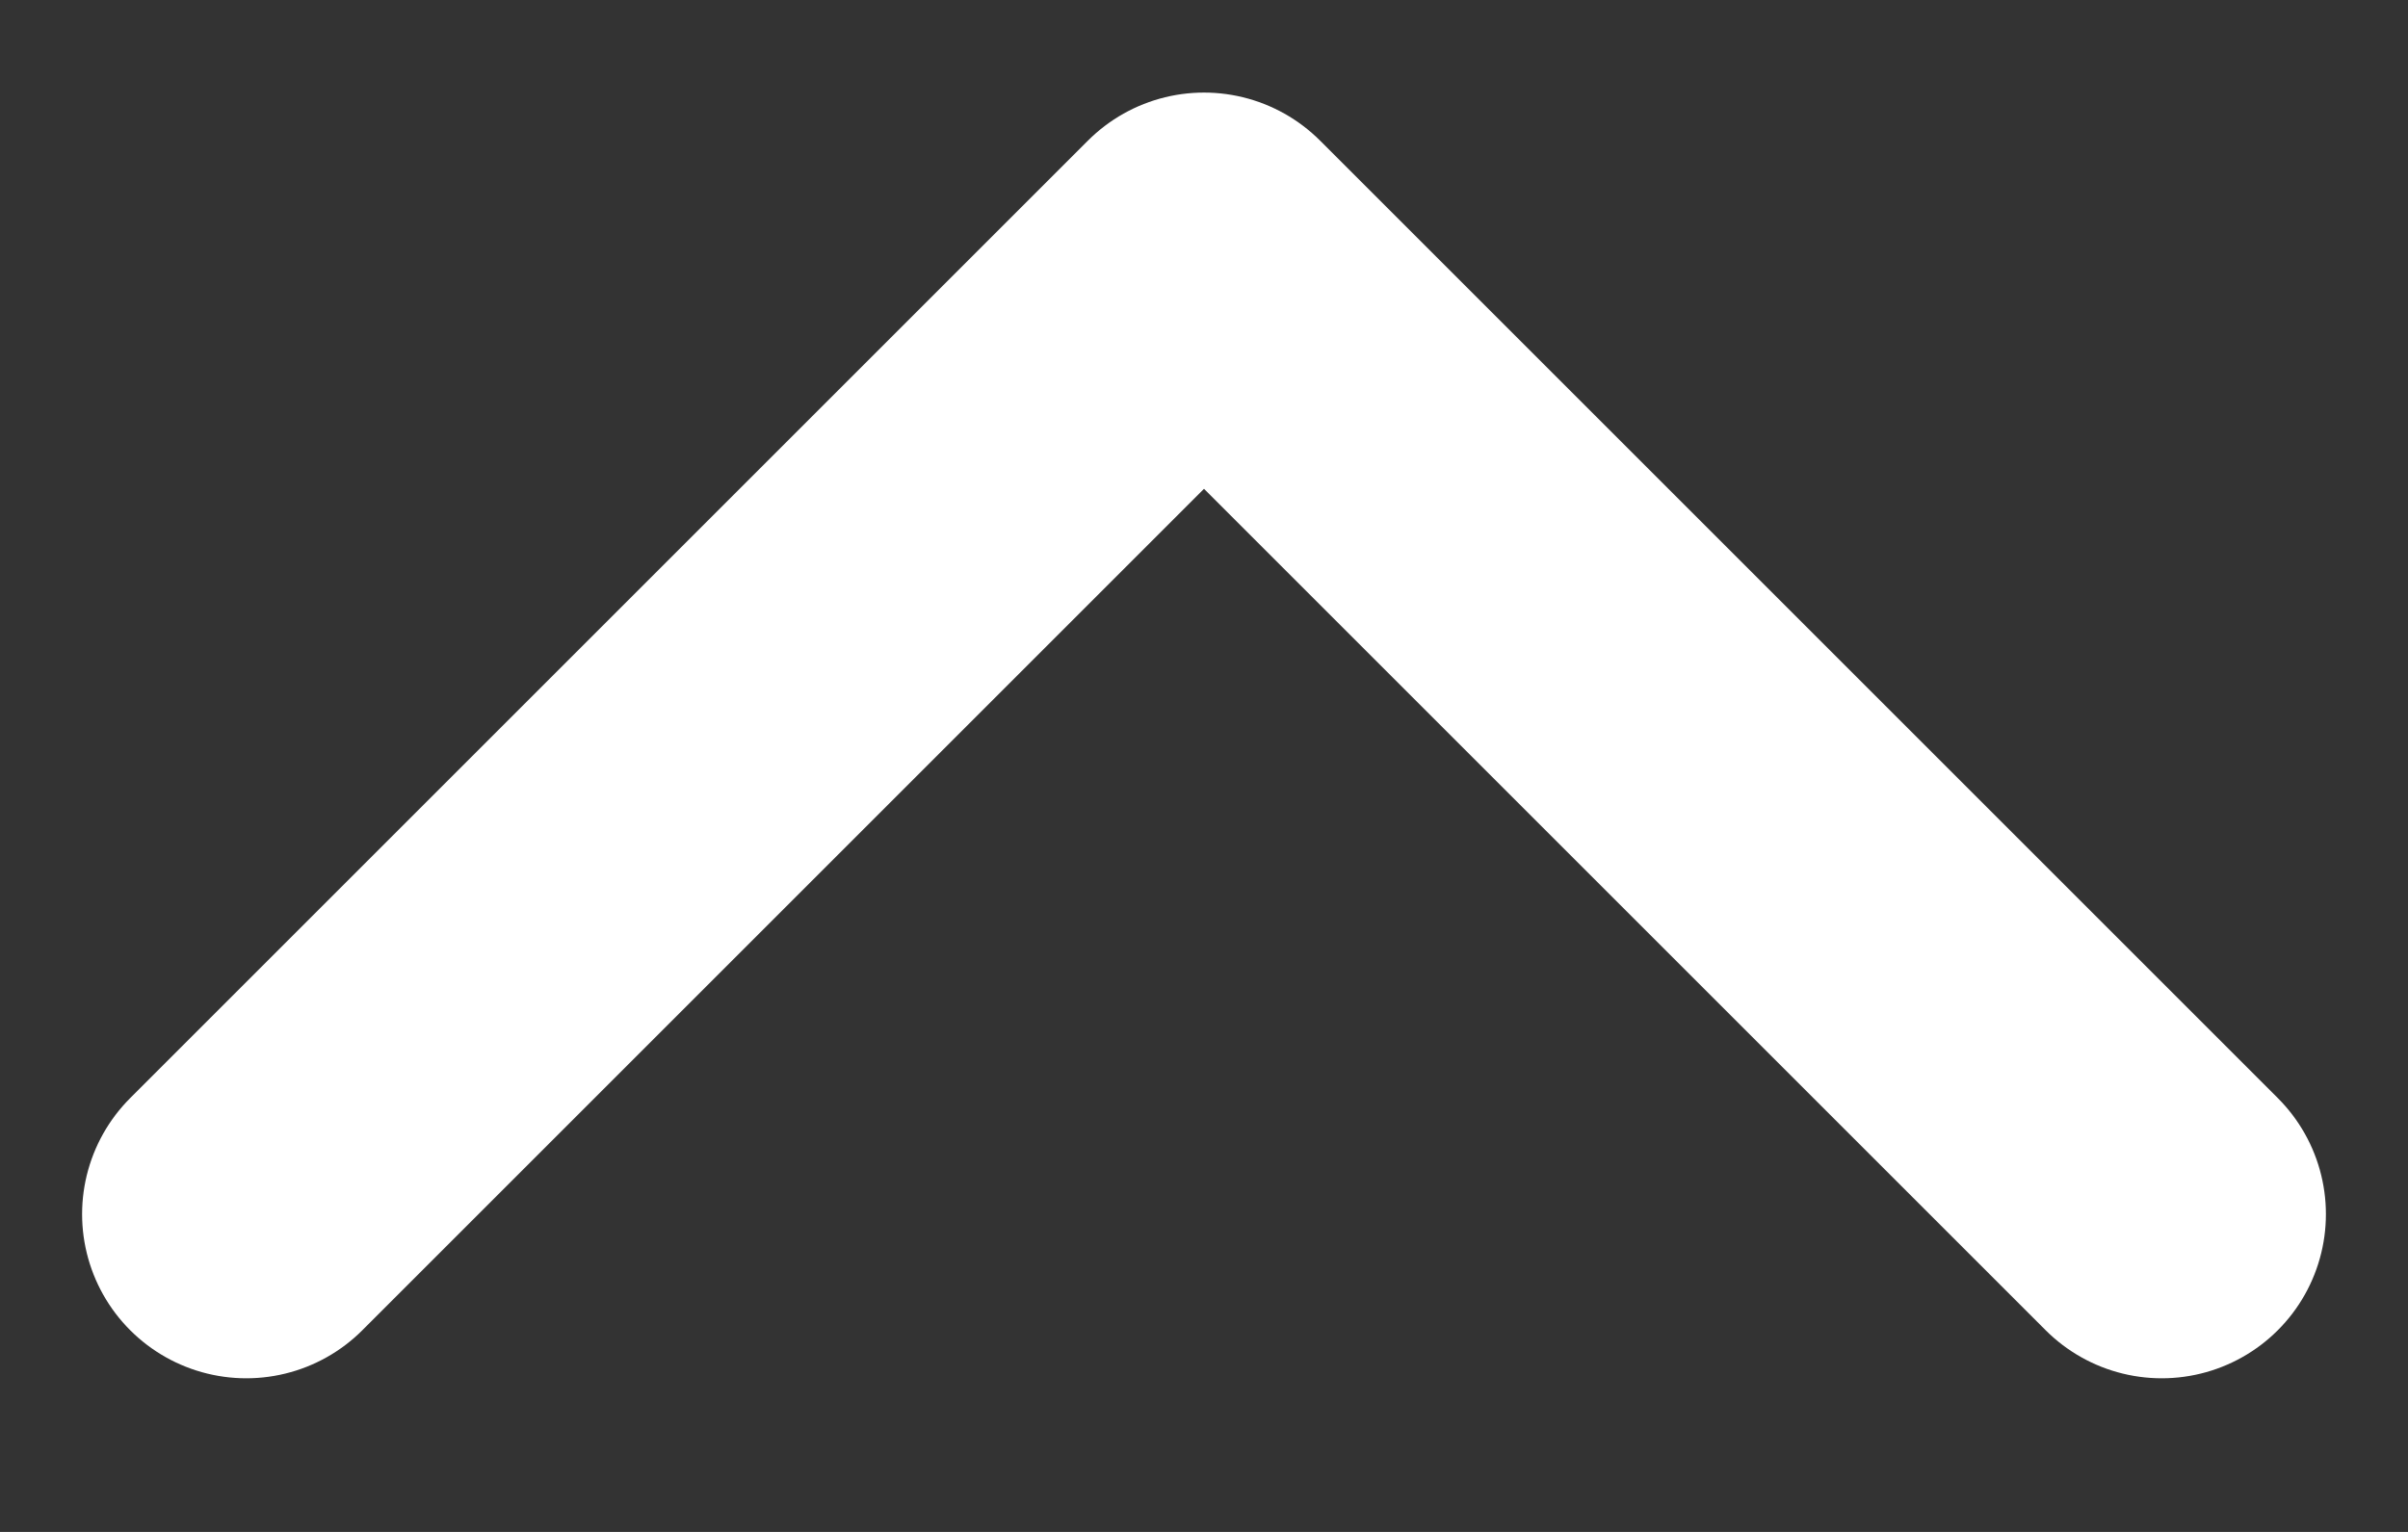
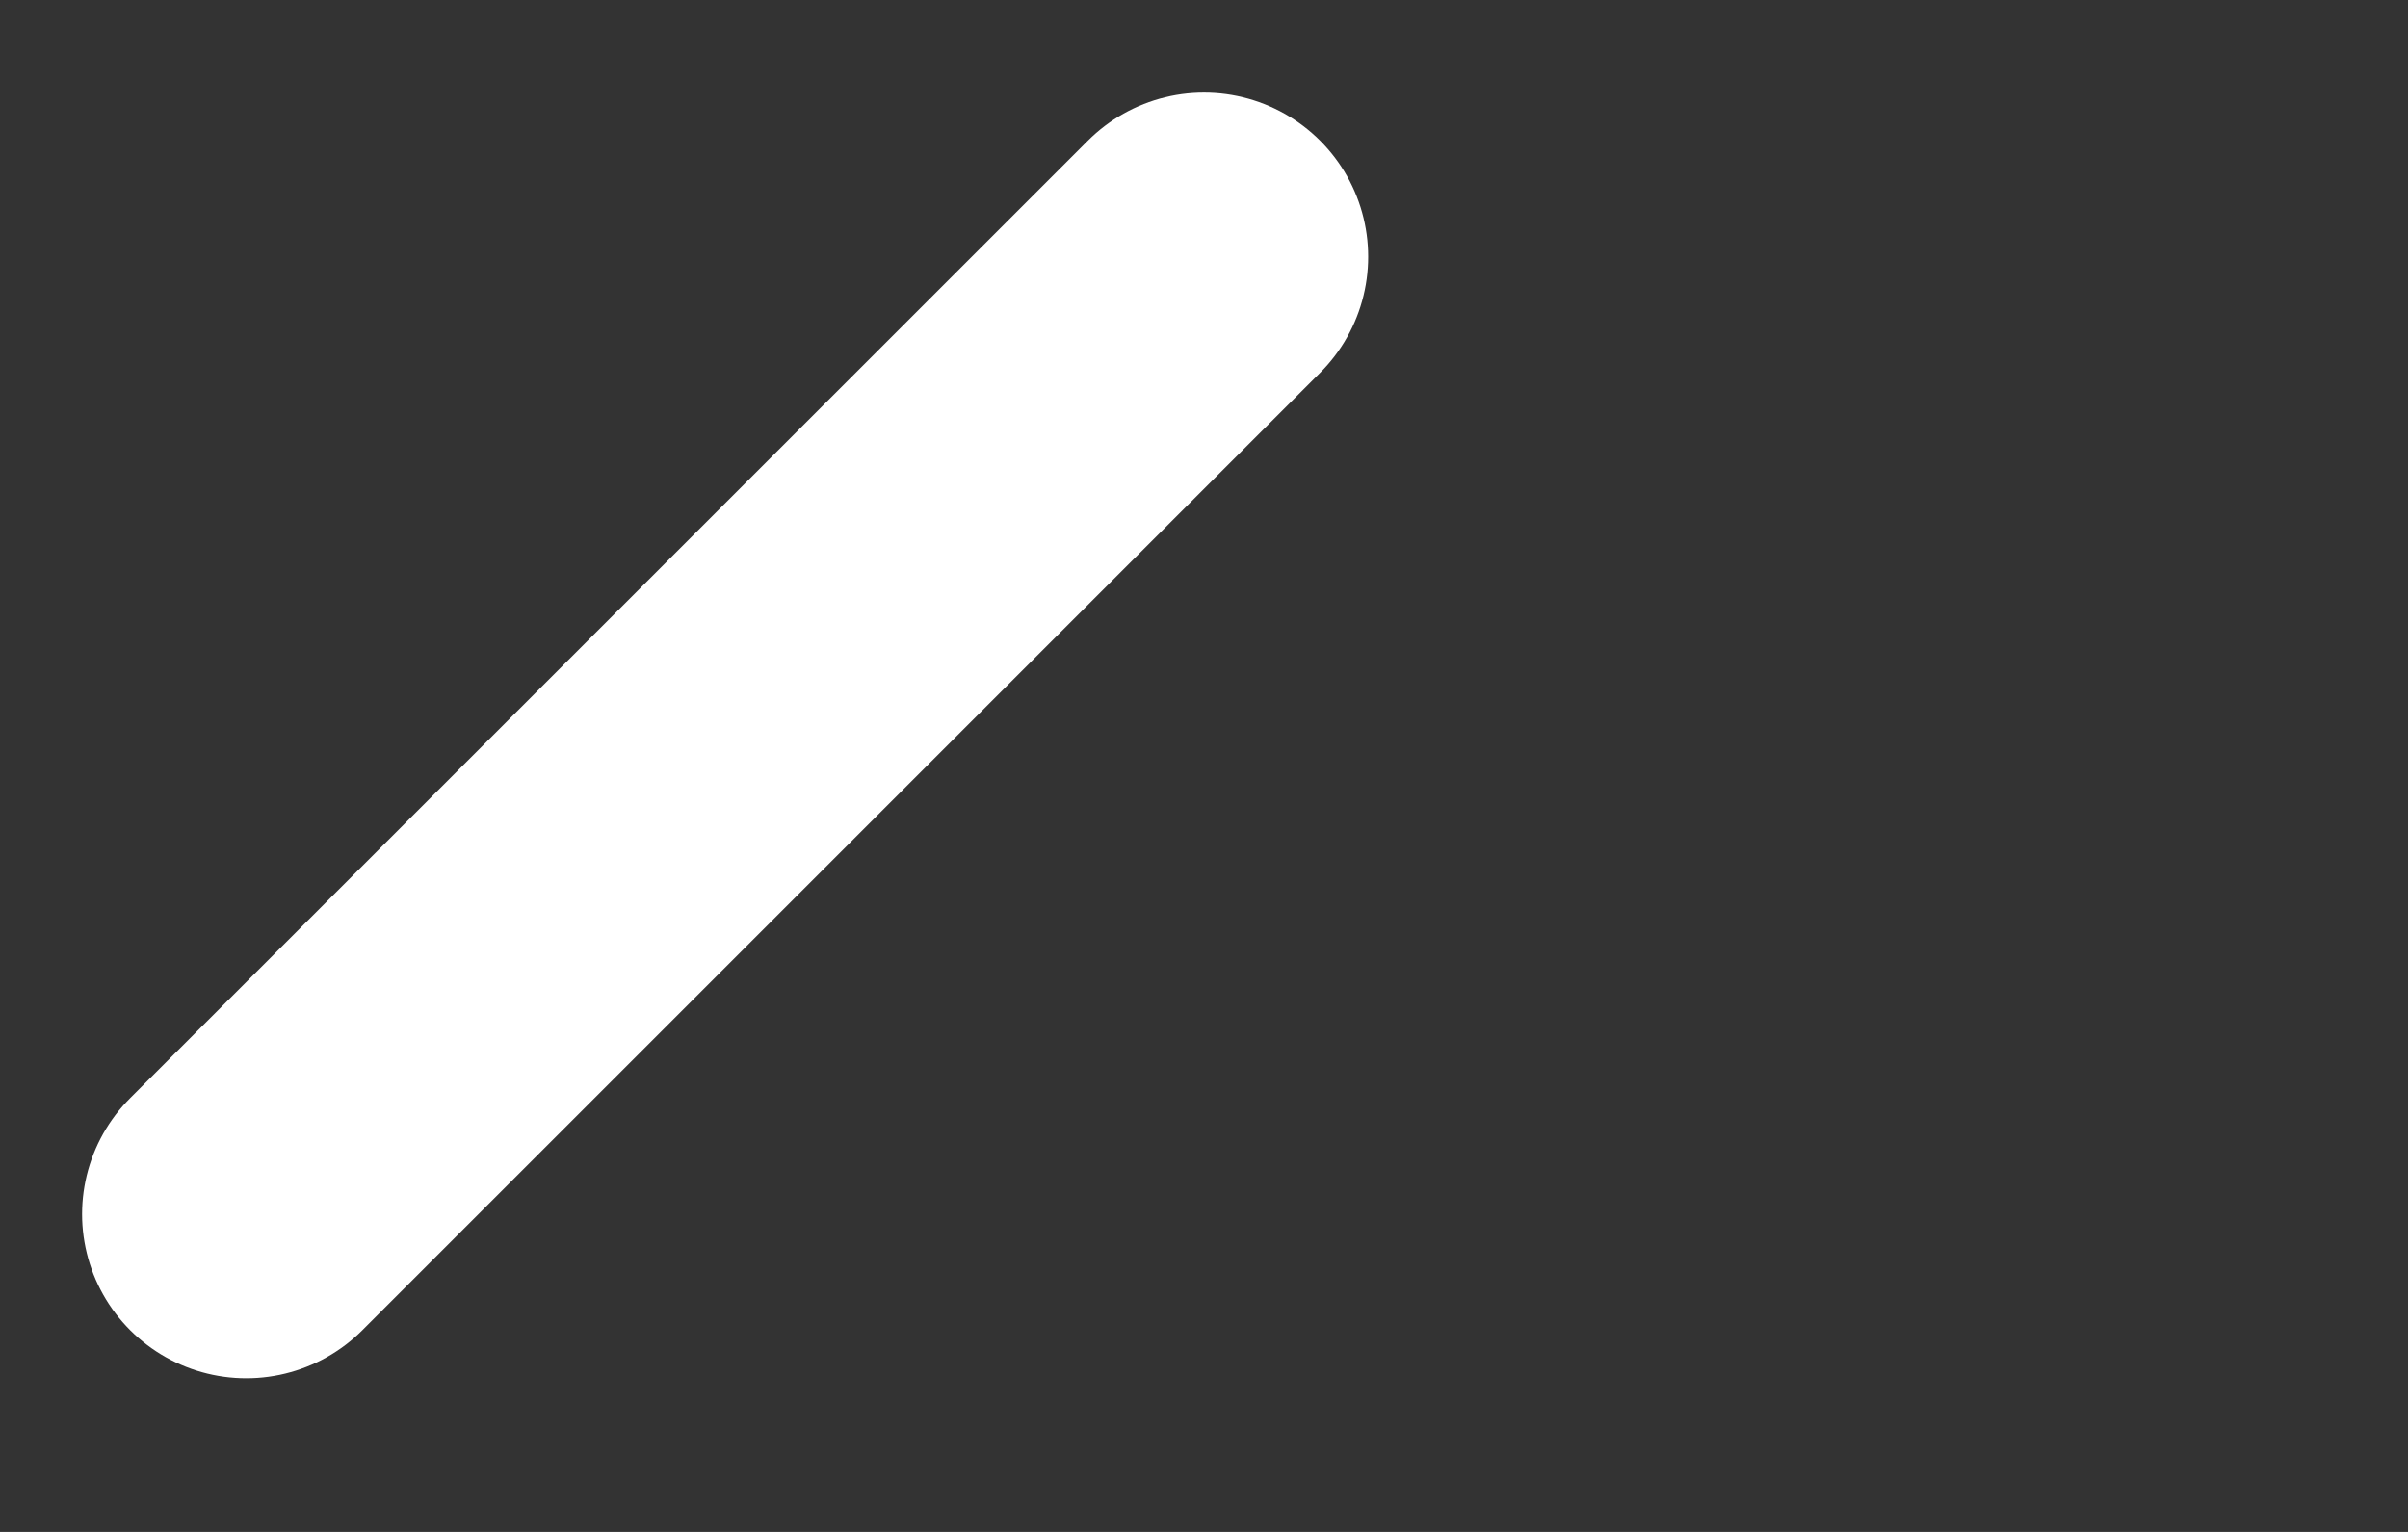
<svg xmlns="http://www.w3.org/2000/svg" width="11" height="7" viewBox="0 0 11 7" fill="none">
  <rect x="0" y="0" width="11" height="7" fill="#333333" stroke="none" />
-   <path d="M1.125 5.548L5.5 1.173L9.875 5.548" stroke="white" stroke-width="1.5" stroke-linecap="round" stroke-linejoin="round" />
+   <path d="M1.125 5.548L5.5 1.173" stroke="white" stroke-width="1.5" stroke-linecap="round" stroke-linejoin="round" />
</svg>